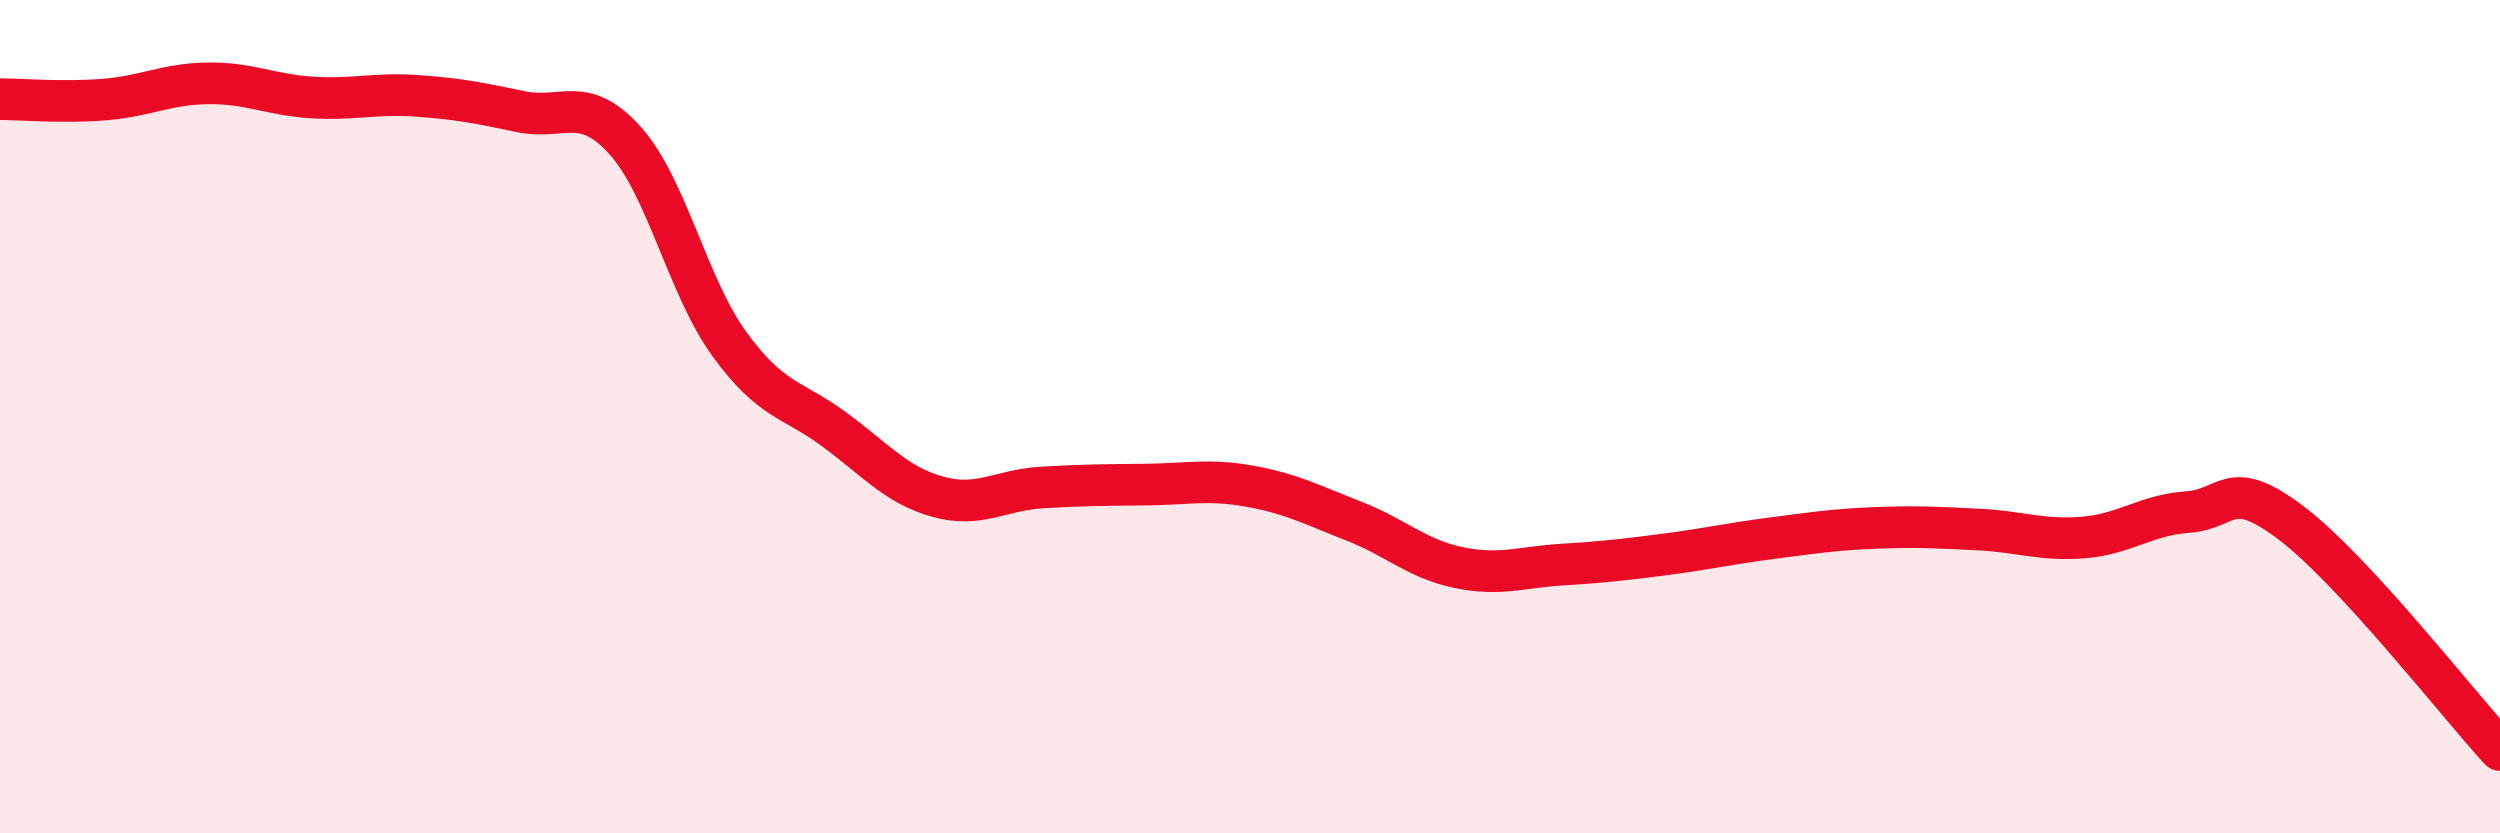
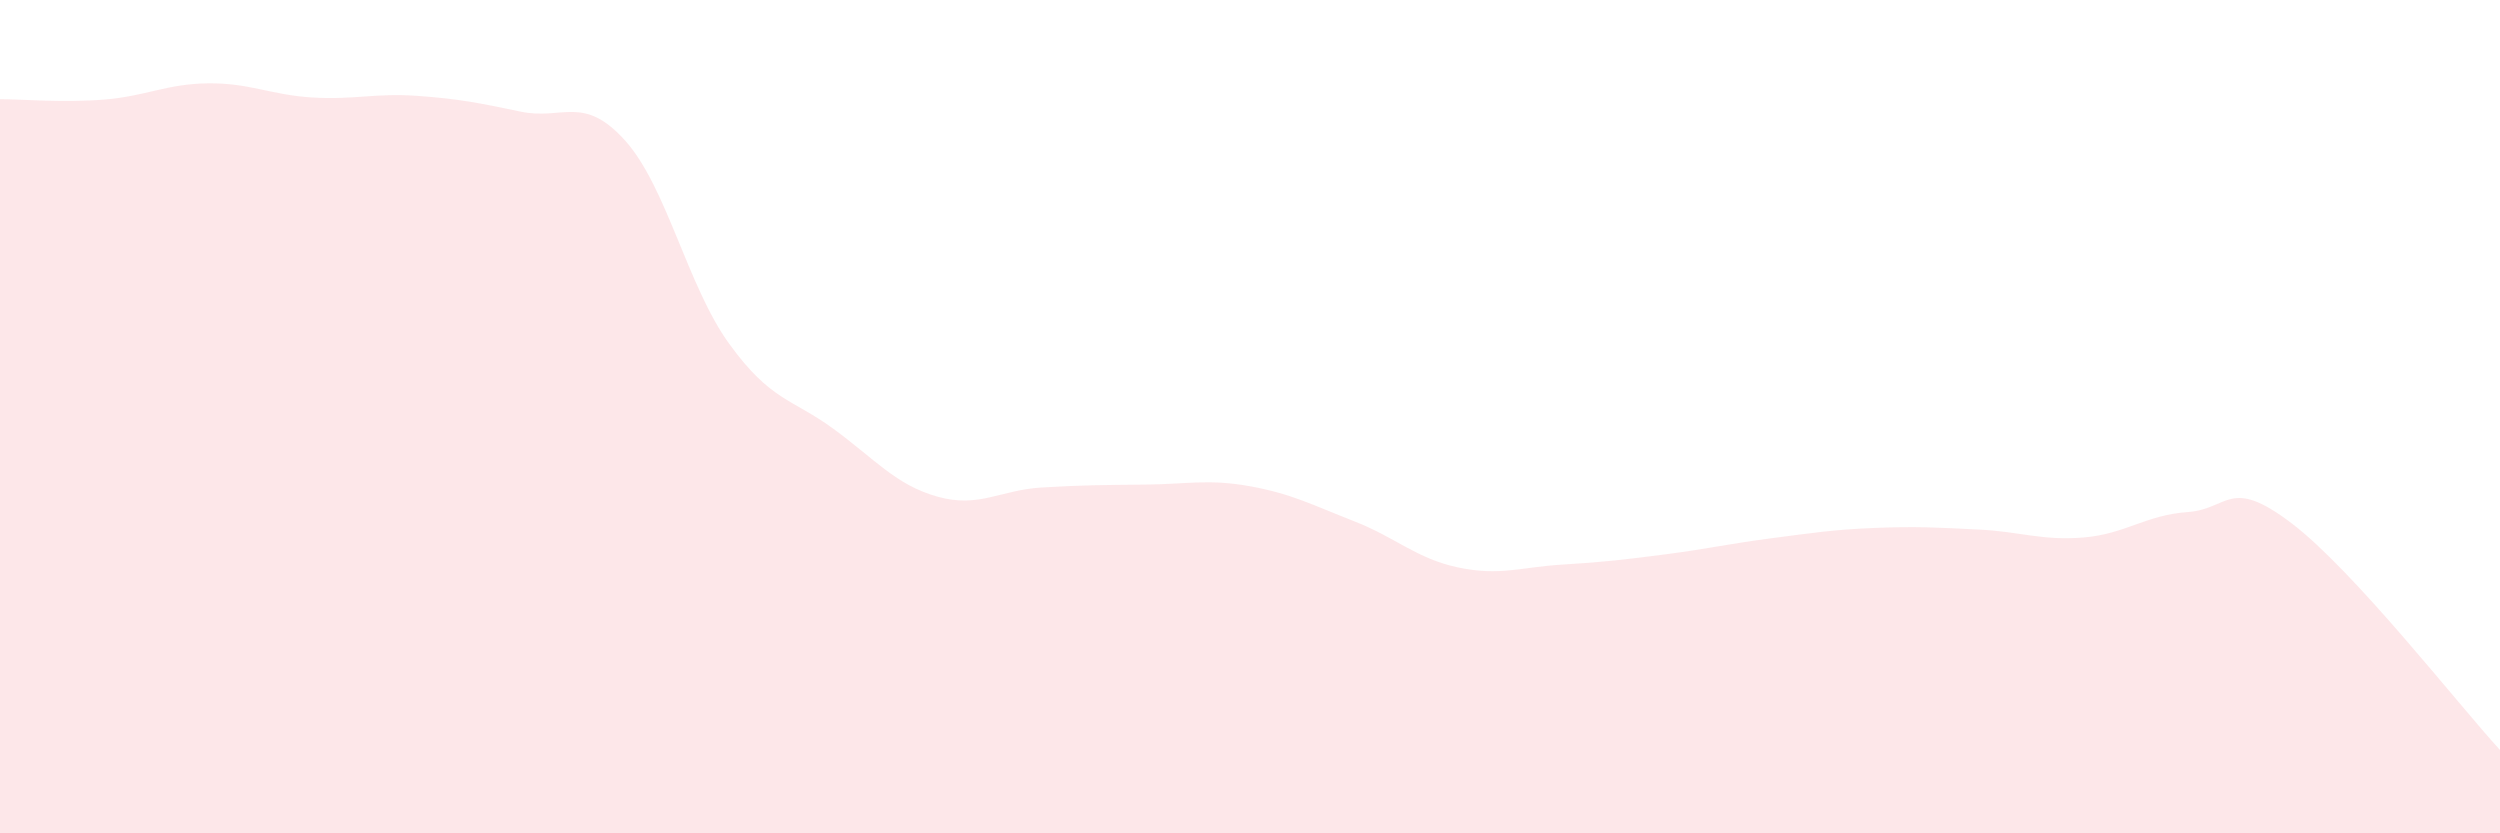
<svg xmlns="http://www.w3.org/2000/svg" width="60" height="20" viewBox="0 0 60 20">
  <path d="M 0,2.38 C 0.5,2.38 1.5,2.47 2.5,2.39 C 3.5,2.31 4,2.01 5,2 C 6,1.99 6.5,2.28 7.5,2.34 C 8.5,2.4 9,2.23 10,2.3 C 11,2.37 11.5,2.47 12.5,2.68 C 13.5,2.89 14,2.26 15,3.37 C 16,4.48 16.5,6.87 17.5,8.25 C 18.5,9.63 19,9.56 20,10.29 C 21,11.02 21.5,11.64 22.5,11.92 C 23.5,12.2 24,11.76 25,11.7 C 26,11.64 26.5,11.64 27.5,11.63 C 28.5,11.62 29,11.49 30,11.67 C 31,11.85 31.5,12.12 32.5,12.51 C 33.5,12.9 34,13.41 35,13.62 C 36,13.83 36.5,13.61 37.5,13.55 C 38.5,13.49 39,13.43 40,13.3 C 41,13.17 41.5,13.05 42.5,12.92 C 43.5,12.79 44,12.71 45,12.67 C 46,12.63 46.5,12.66 47.5,12.71 C 48.5,12.76 49,12.98 50,12.9 C 51,12.82 51.5,12.36 52.5,12.29 C 53.5,12.22 53.5,11.42 55,12.56 C 56.5,13.7 59,16.91 60,18L60 20L0 20Z" fill="#EB0A25" opacity="0.1" stroke-linecap="round" stroke-linejoin="round" />
-   <path d="M 0,2.38 C 0.5,2.38 1.5,2.47 2.5,2.39 C 3.5,2.31 4,2.01 5,2 C 6,1.99 6.5,2.28 7.5,2.34 C 8.5,2.4 9,2.23 10,2.3 C 11,2.37 11.5,2.47 12.5,2.68 C 13.5,2.89 14,2.26 15,3.37 C 16,4.48 16.5,6.87 17.5,8.25 C 18.5,9.63 19,9.56 20,10.29 C 21,11.02 21.5,11.64 22.5,11.92 C 23.5,12.2 24,11.76 25,11.7 C 26,11.64 26.5,11.64 27.5,11.63 C 28.5,11.62 29,11.49 30,11.67 C 31,11.85 31.5,12.12 32.5,12.51 C 33.5,12.9 34,13.41 35,13.62 C 36,13.83 36.5,13.61 37.5,13.55 C 38.5,13.49 39,13.43 40,13.3 C 41,13.17 41.5,13.05 42.5,12.92 C 43.5,12.79 44,12.71 45,12.67 C 46,12.63 46.5,12.66 47.5,12.71 C 48.5,12.76 49,12.98 50,12.9 C 51,12.82 51.5,12.36 52.5,12.29 C 53.5,12.22 53.5,11.42 55,12.56 C 56.5,13.7 59,16.91 60,18" stroke="#EB0A25" stroke-width="1" fill="none" stroke-linecap="round" stroke-linejoin="round" />
</svg>